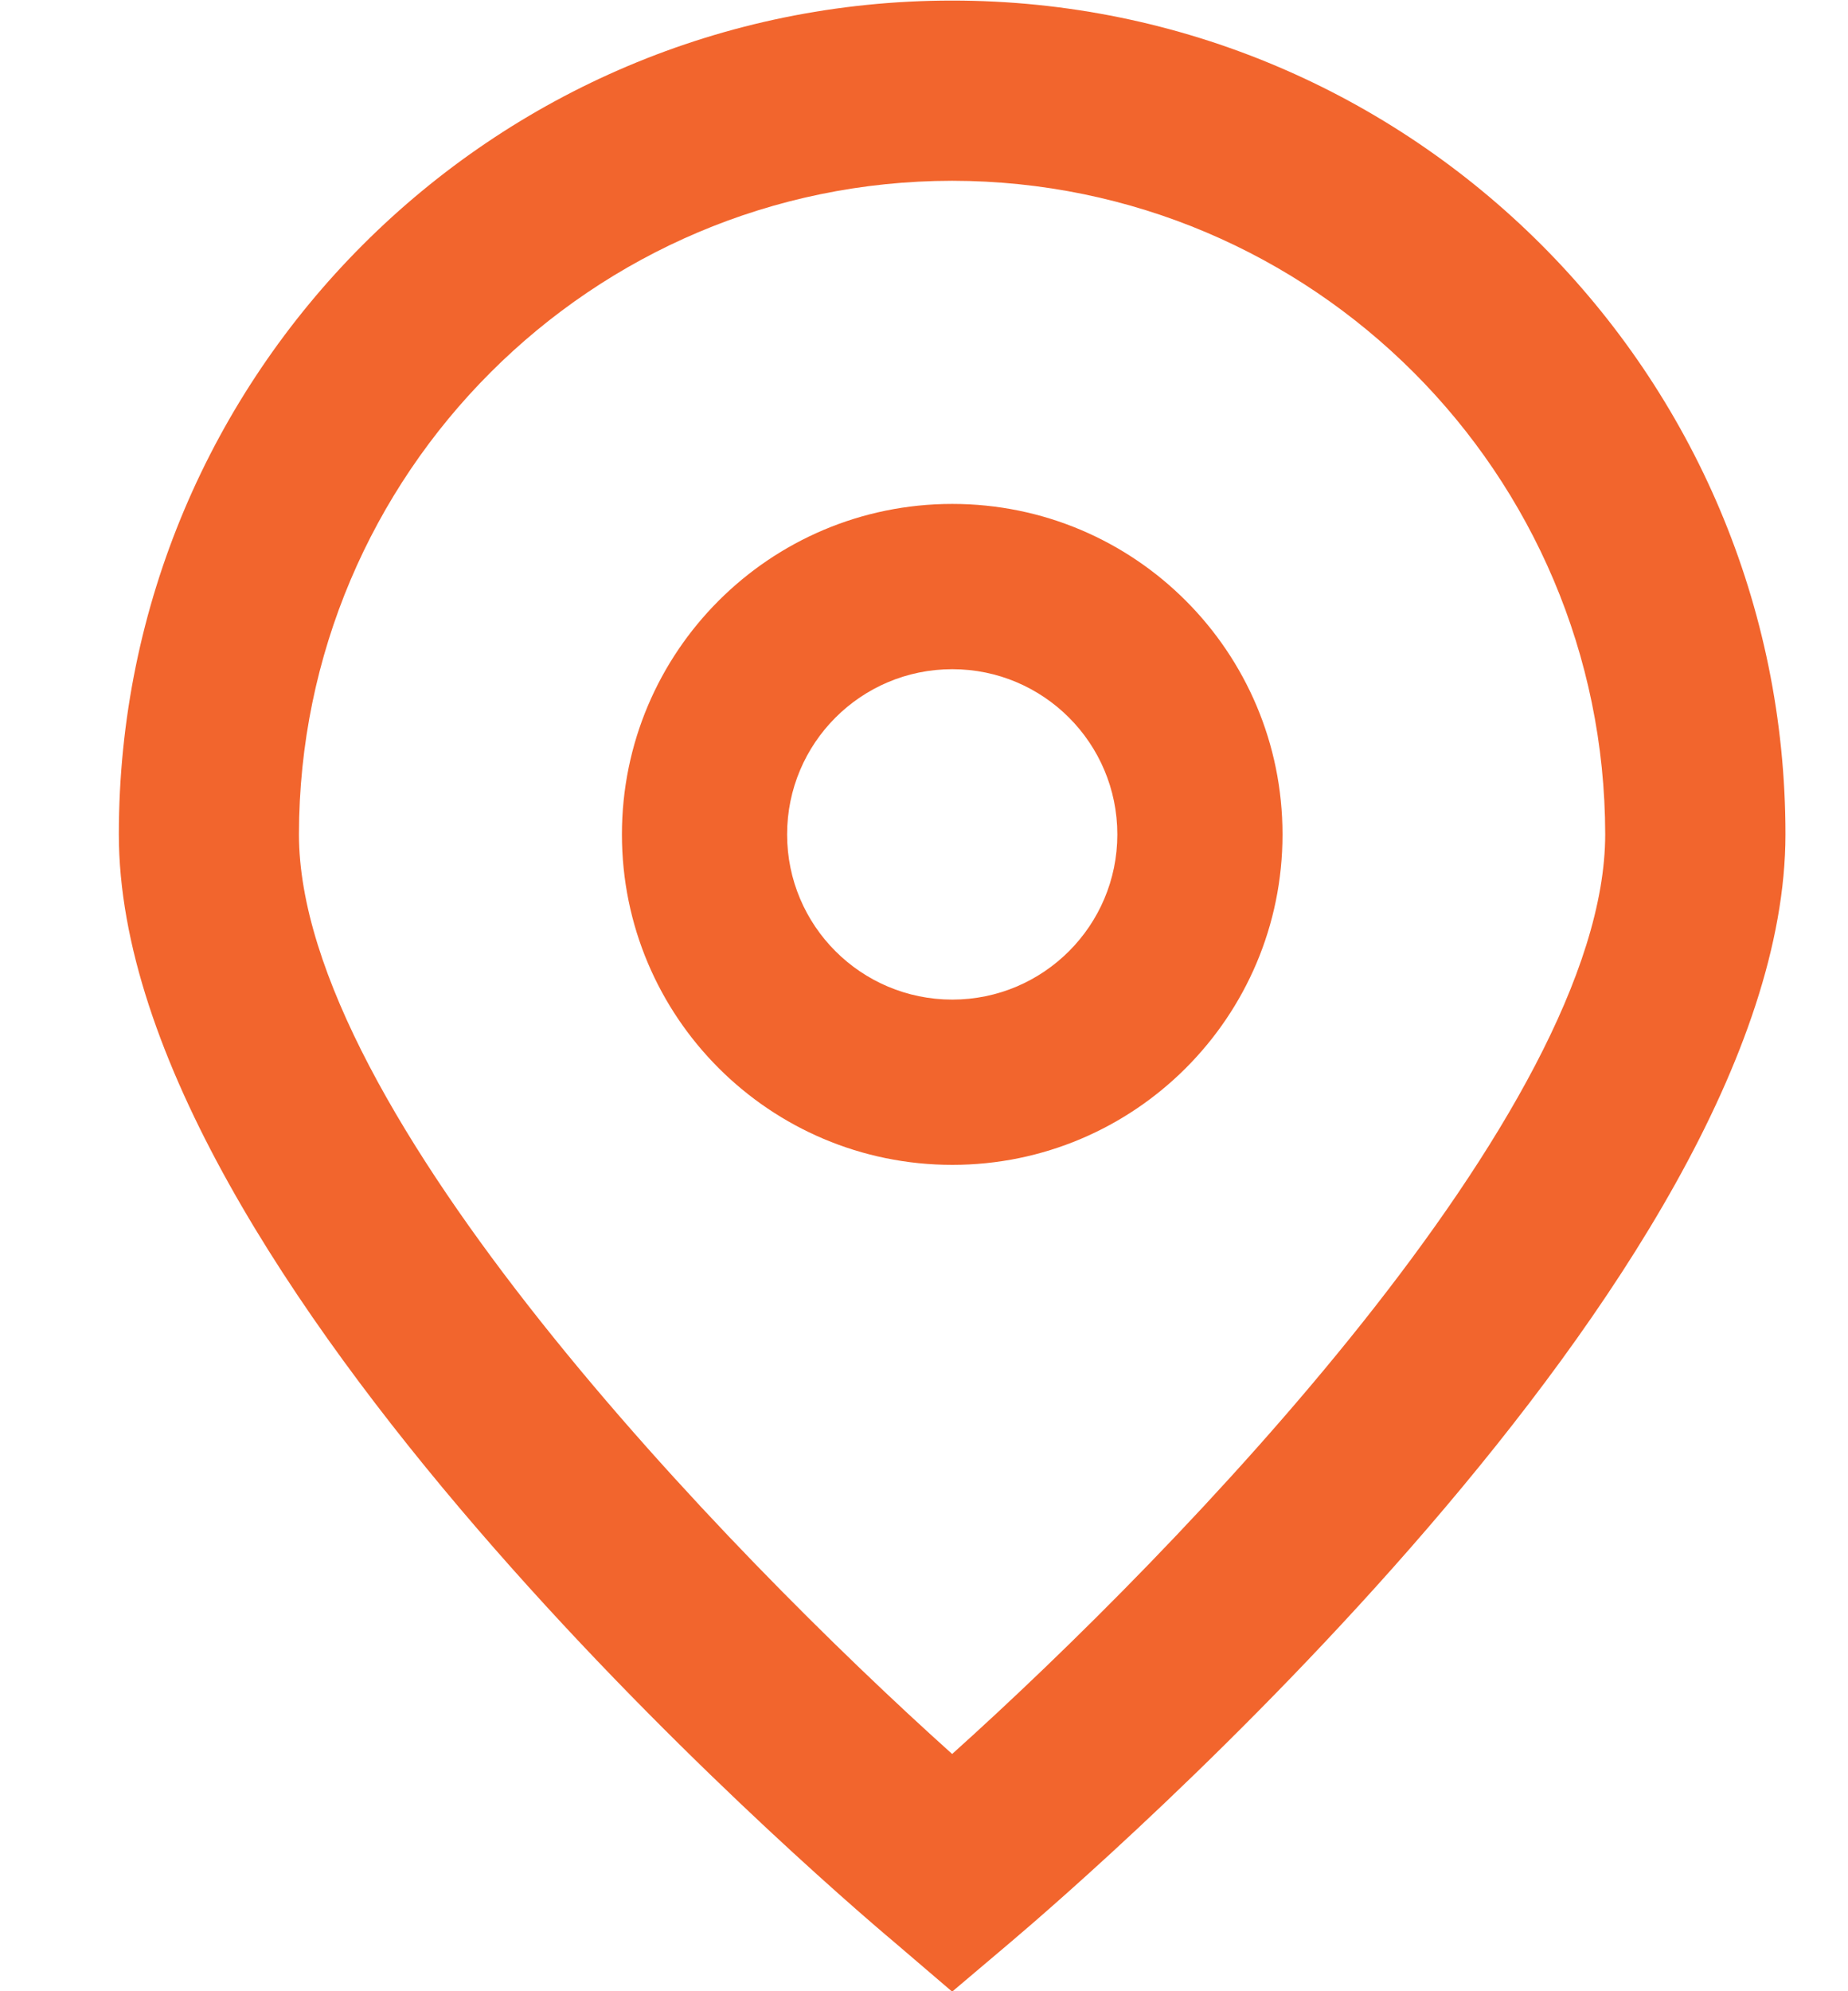
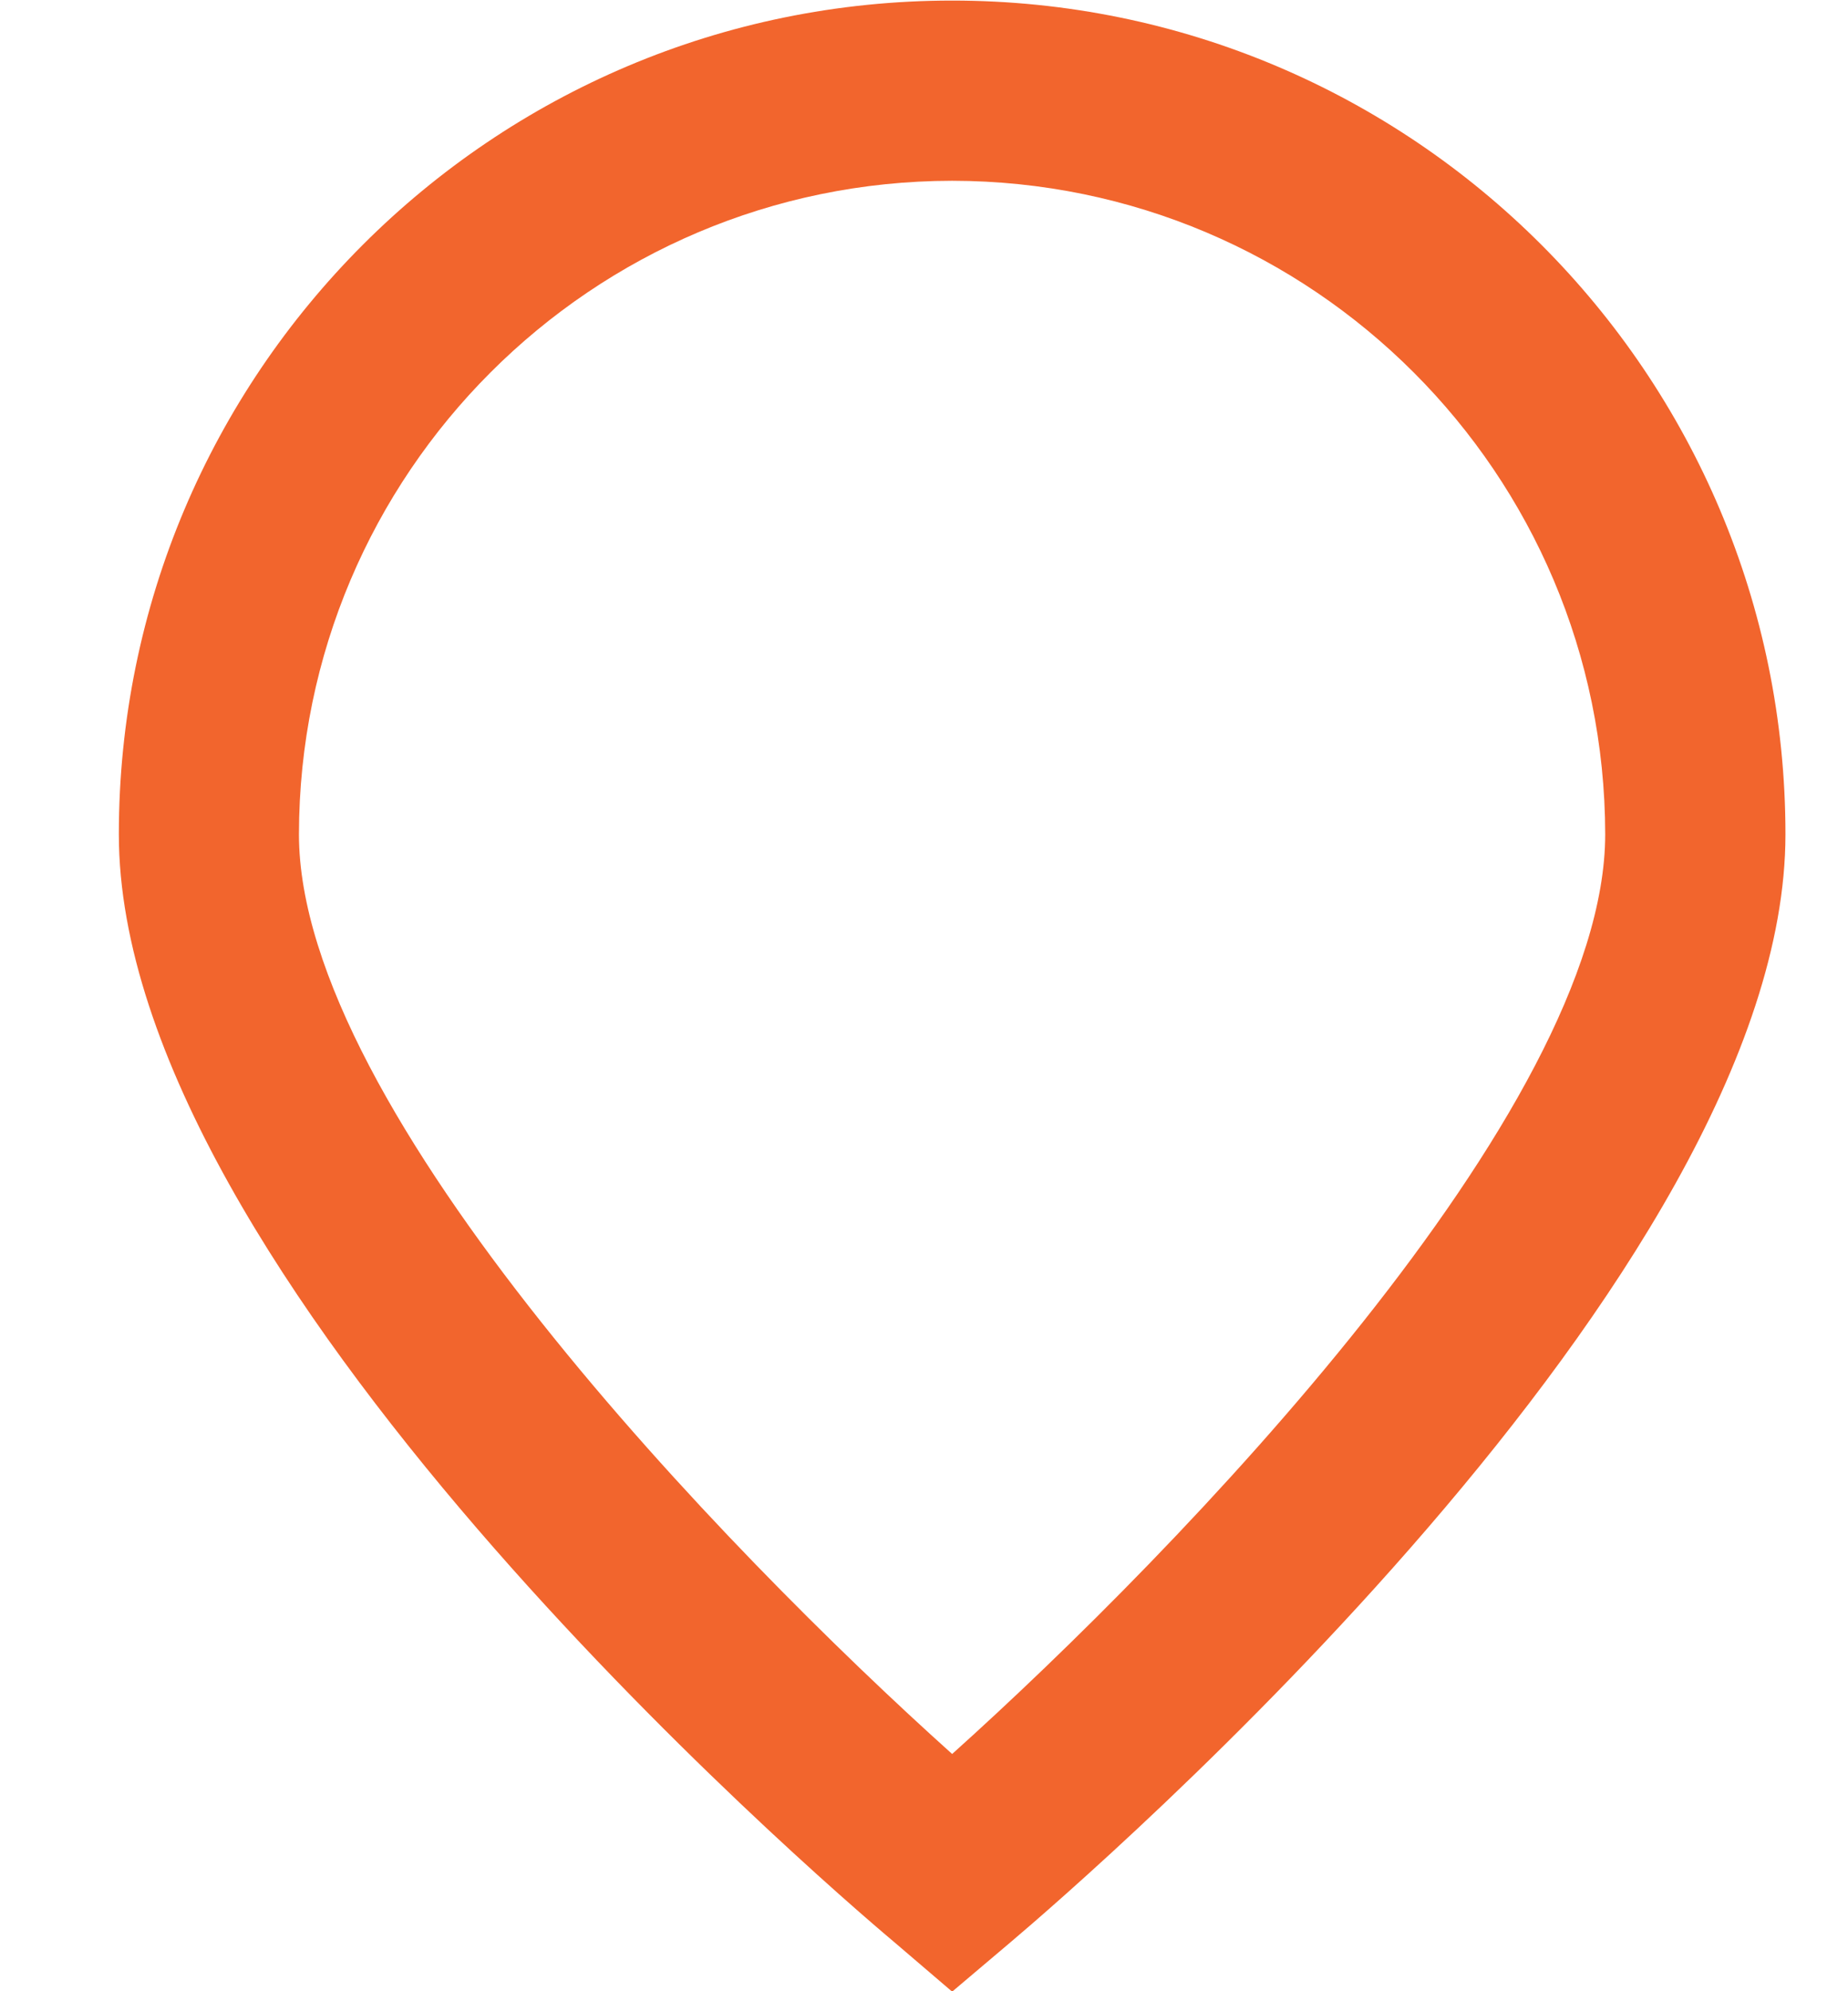
<svg xmlns="http://www.w3.org/2000/svg" width="13" height="14" viewBox="0 0 13 14" fill="none">
  <path d="M6.698 14.003L6.291 13.655C5.731 13.185 0.836 8.958 0.836 5.866C0.836 2.628 3.46 0.004 6.698 0.004C9.935 0.004 12.56 2.628 12.56 5.866C12.56 8.958 7.665 13.185 7.107 13.657L6.698 14.003ZM6.698 1.271C4.162 1.274 2.106 3.33 2.103 5.866C2.103 7.808 5.115 10.912 6.698 12.332C8.281 10.911 11.292 7.806 11.292 5.866C11.289 3.33 9.234 1.274 6.698 1.271Z" fill="#F2652D" />
-   <path d="M6.699 8.19C5.415 8.19 4.375 7.15 4.375 5.867C4.375 4.583 5.415 3.543 6.699 3.543C7.982 3.543 9.022 4.583 9.022 5.867C9.022 7.15 7.982 8.19 6.699 8.19ZM6.699 4.705C6.057 4.705 5.537 5.225 5.537 5.867C5.537 6.508 6.057 7.028 6.699 7.028C7.34 7.028 7.86 6.508 7.86 5.867C7.86 5.225 7.34 4.705 6.699 4.705Z" fill="#F2652D" />
</svg>